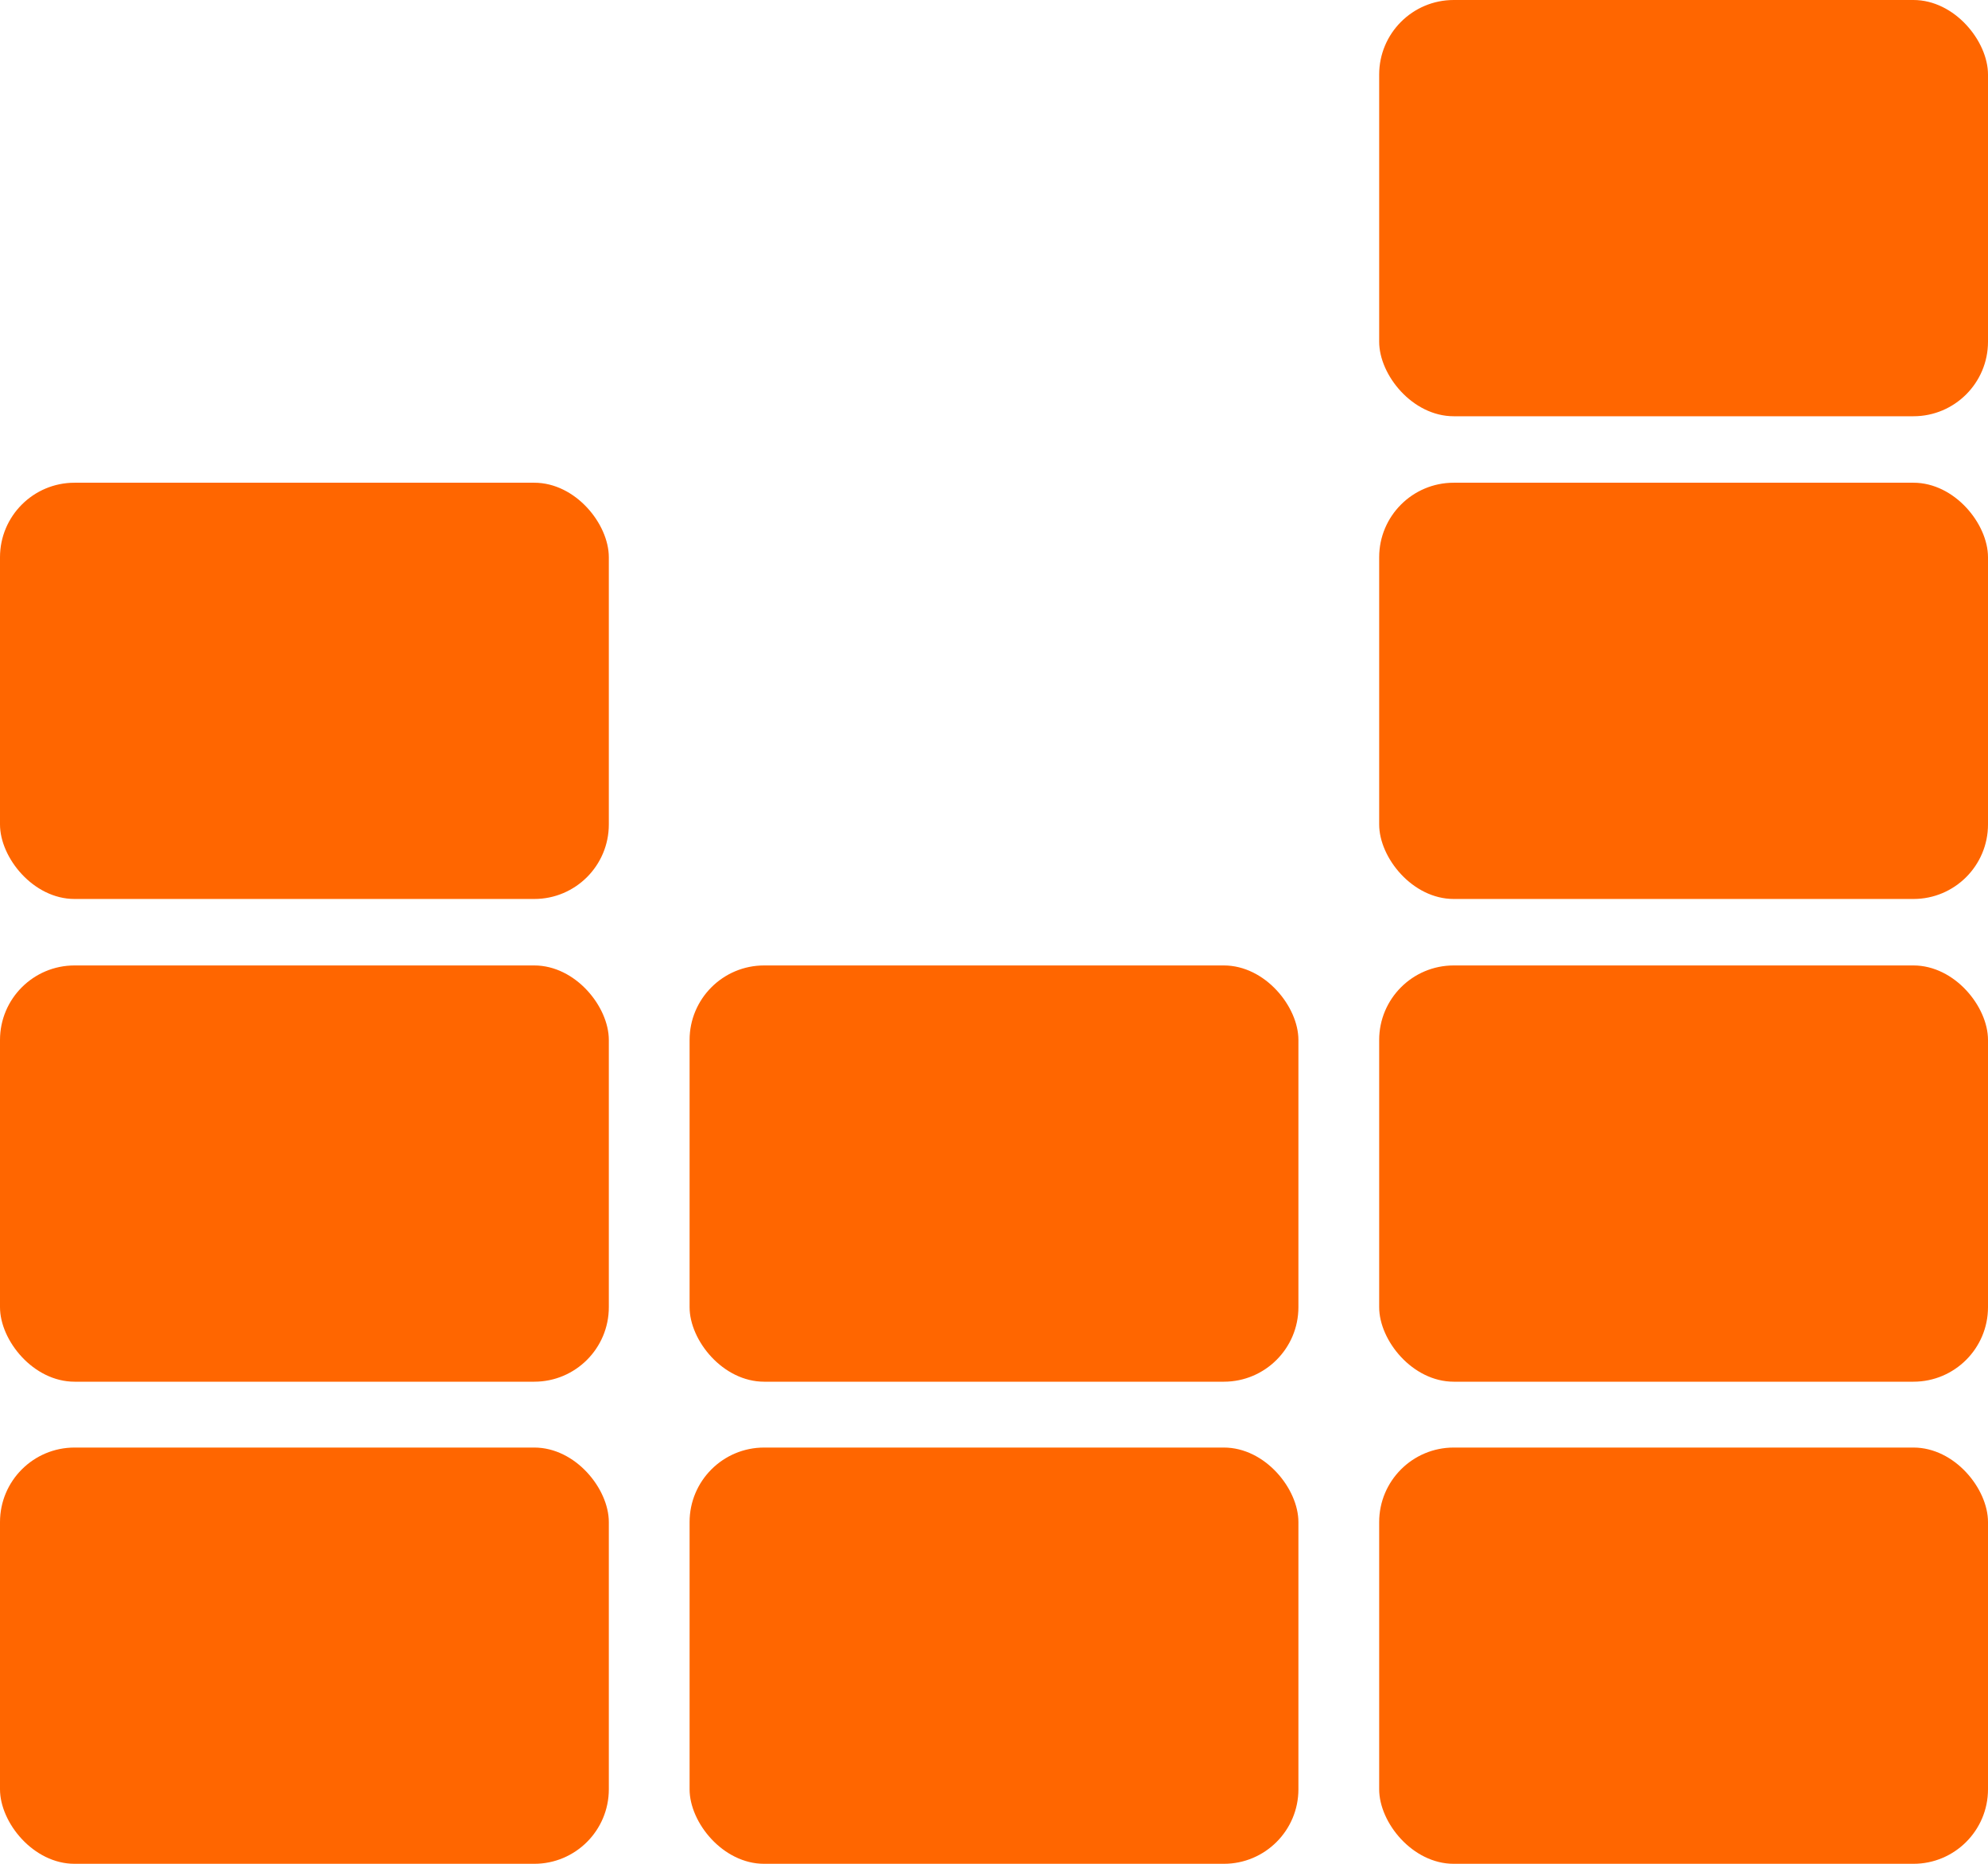
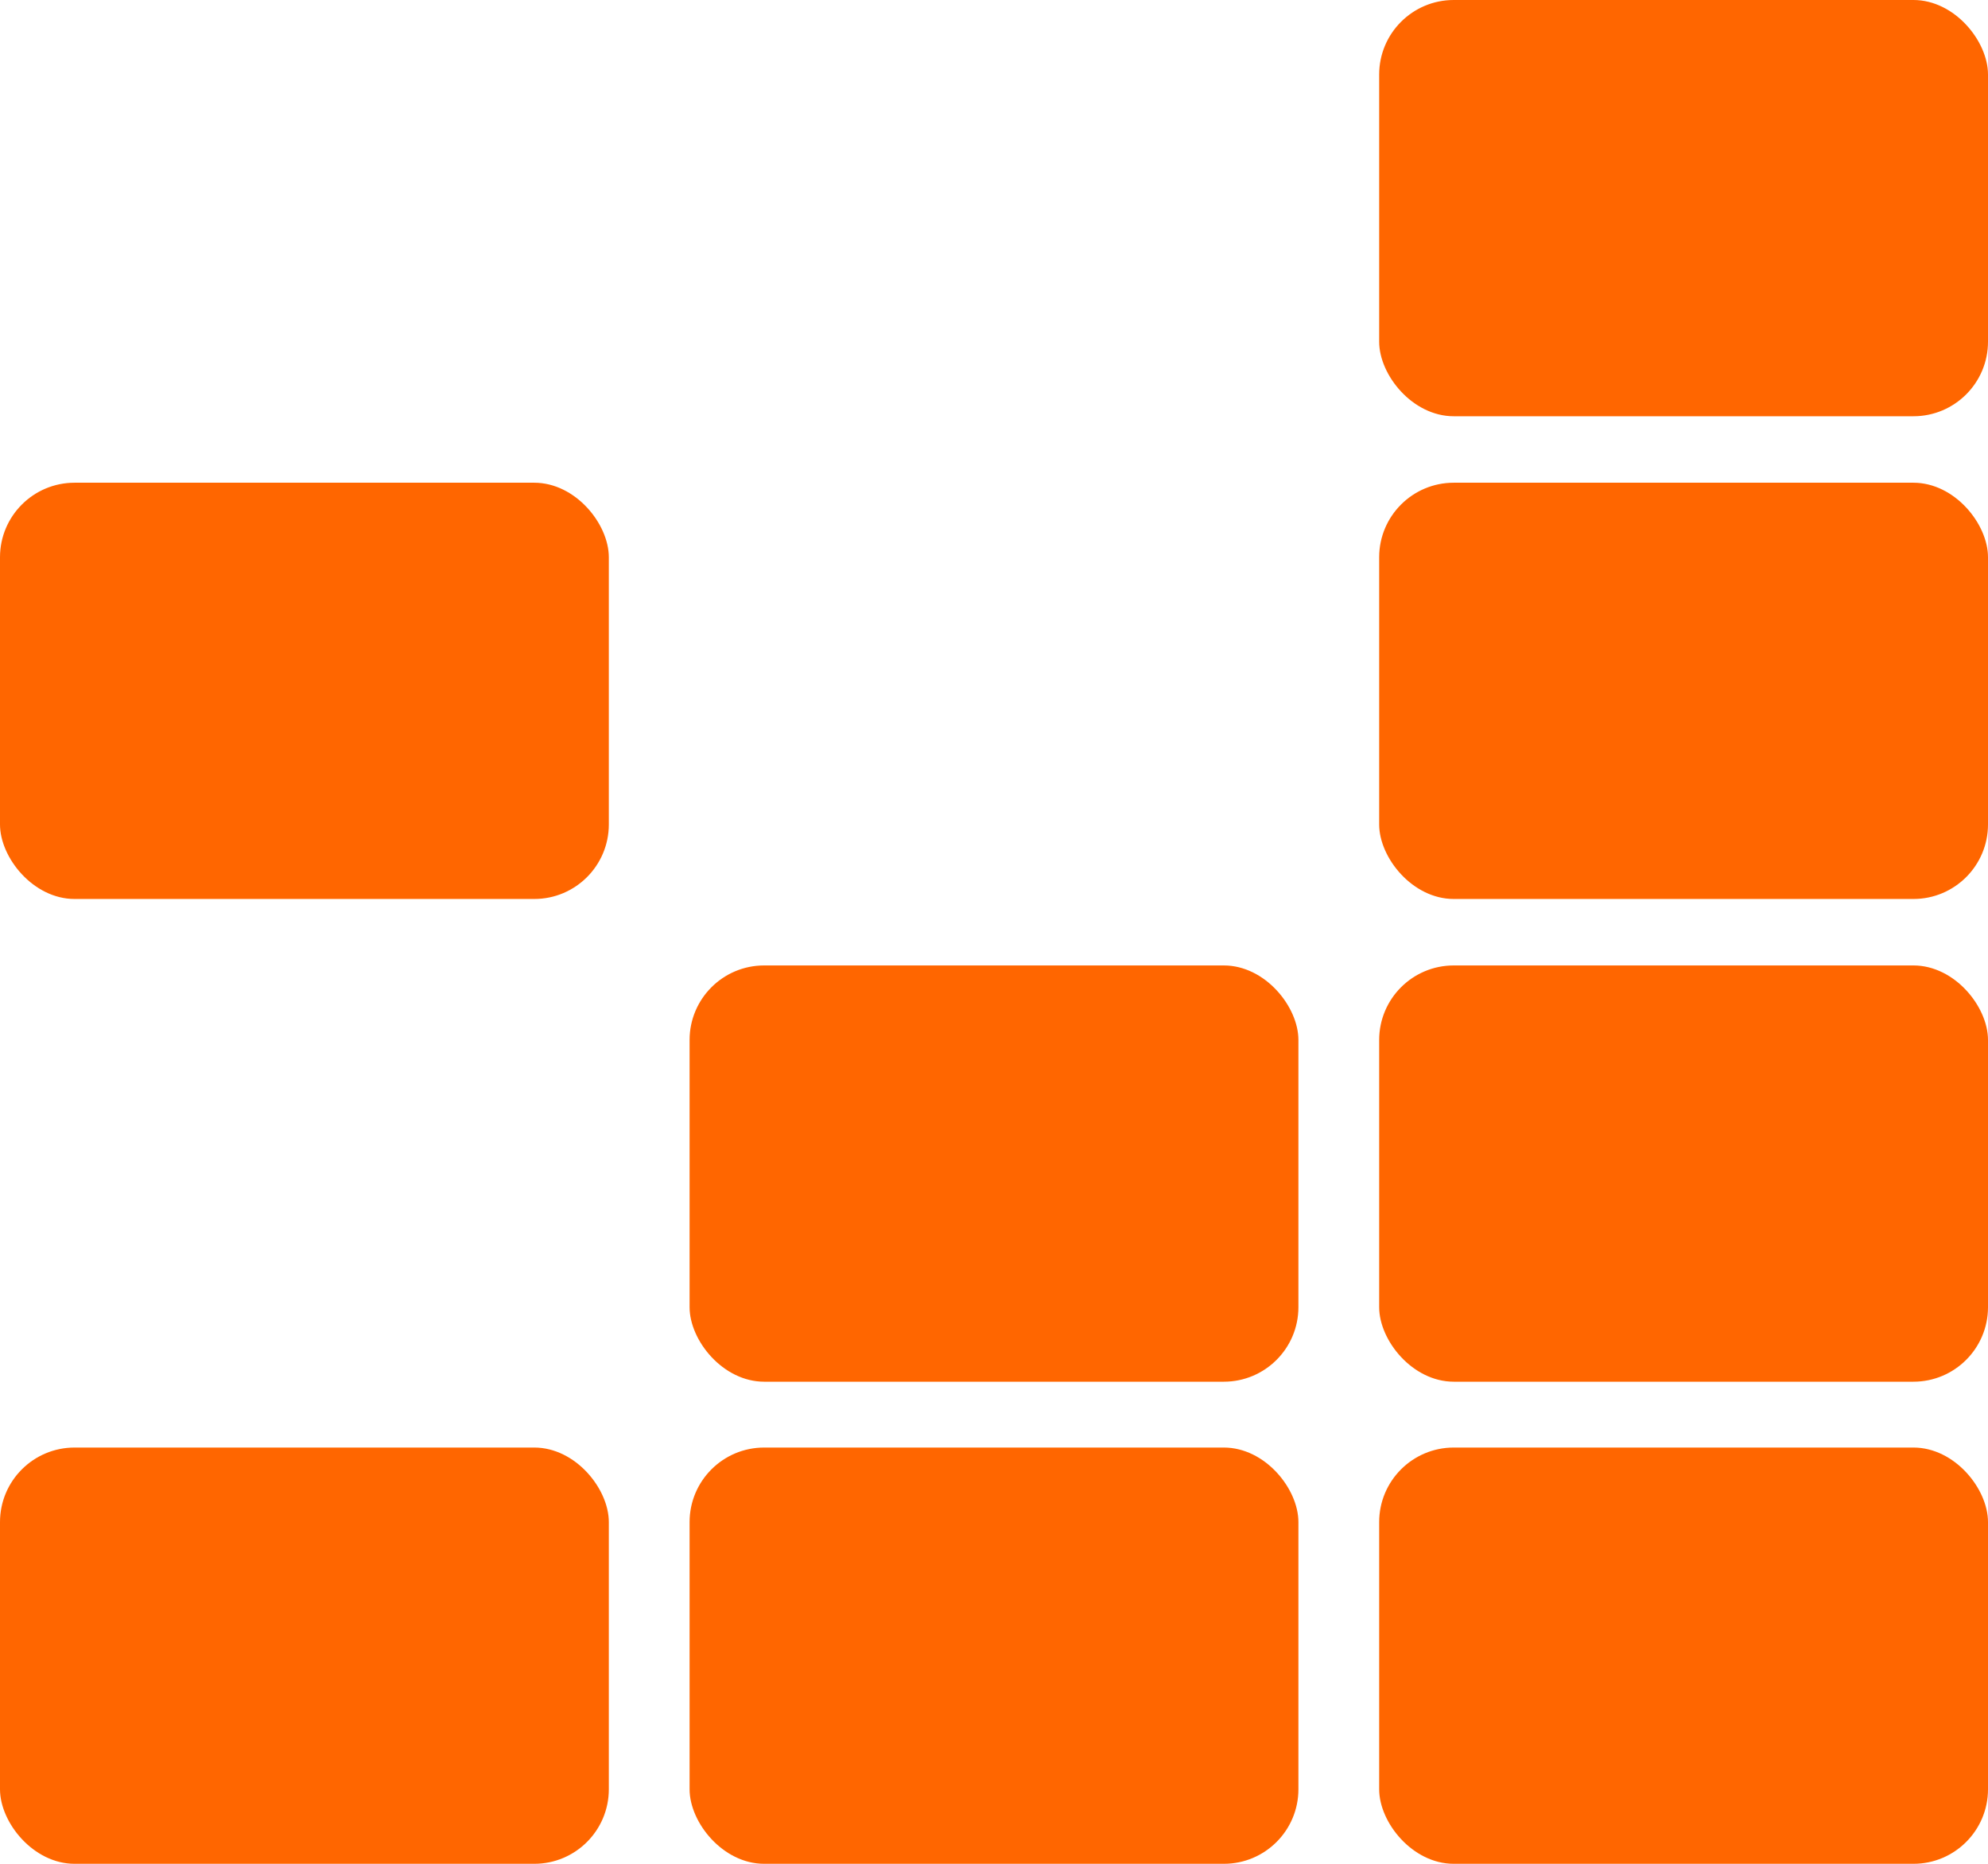
<svg xmlns="http://www.w3.org/2000/svg" id="Layer_2" data-name="Layer 2" viewBox="0 0 32 30">
  <defs>
    <style>
      .cls-1 {
        fill: #f60;
      }
    </style>
  </defs>
  <g id="Layer_2-2" data-name="Layer 2">
    <g>
      <rect class="cls-1" y="7.77" width="9.8" height="6.7" rx="1.2" ry="1.2" />
      <rect class="cls-1" x="22.2" y="7.77" width="9.8" height="6.7" rx="1.2" ry="1.2" />
-       <rect class="cls-1" y="15.54" width="9.8" height="6.7" rx="1.2" ry="1.2" />
      <rect class="cls-1" x="11.1" y="15.54" width="9.8" height="6.7" rx="1.2" ry="1.2" />
      <rect class="cls-1" x="22.2" y="15.54" width="9.8" height="6.7" rx="1.2" ry="1.2" />
      <rect class="cls-1" y="23.3" width="9.8" height="6.7" rx="1.2" ry="1.2" />
      <rect class="cls-1" x="11.1" y="23.3" width="9.8" height="6.7" rx="1.2" ry="1.2" />
      <rect class="cls-1" x="22.2" y="23.3" width="9.8" height="6.7" rx="1.2" ry="1.2" />
      <rect class="cls-1" x="22.2" width="9.8" height="6.7" rx="1.2" ry="1.2" />
    </g>
  </g>
</svg>